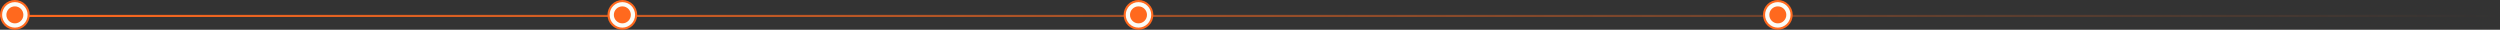
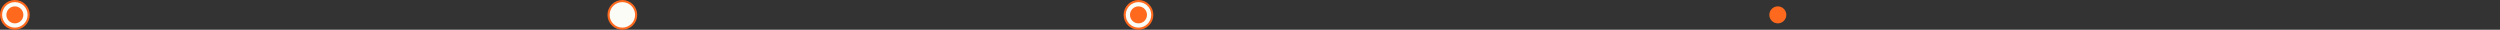
<svg xmlns="http://www.w3.org/2000/svg" width="1177" height="14" viewBox="0 0 1177 14" fill="none">
  <rect x="0" y="0" width="1177" height="14" fill="#333333" stroke="none" />
-   <line y1="7.5" x2="1177" y2="7.5" stroke="url(#paint0_linear_2008_113)" />
  <circle cx="7" cy="7" r="6.5" fill="#FCFCF6" stroke="#FF691E" />
  <circle cx="7" cy="7" r="4" fill="#FF691E" />
  <circle cx="293" cy="7" r="6.5" fill="#FCFCF6" stroke="#FF691E" />
-   <circle cx="293" cy="7" r="4" fill="#FF691E" />
  <circle cx="536" cy="7" r="6.5" fill="#FCFCF6" stroke="#FF691E" />
  <circle cx="536" cy="7" r="4" fill="#FF691E" />
-   <circle cx="837" cy="7" r="6.5" fill="#FCFCF6" stroke="#FF691E" />
  <circle cx="837" cy="7" r="4" fill="#FF691E" />
  <defs>
    <linearGradient id="paint0_linear_2008_113" x1="0" y1="8.5" x2="1177" y2="8.5" gradientUnits="userSpaceOnUse">
      <stop stop-color="#FF691F" />
      <stop offset="1" stop-color="#FF691F" stop-opacity="0" />
    </linearGradient>
  </defs>
</svg>